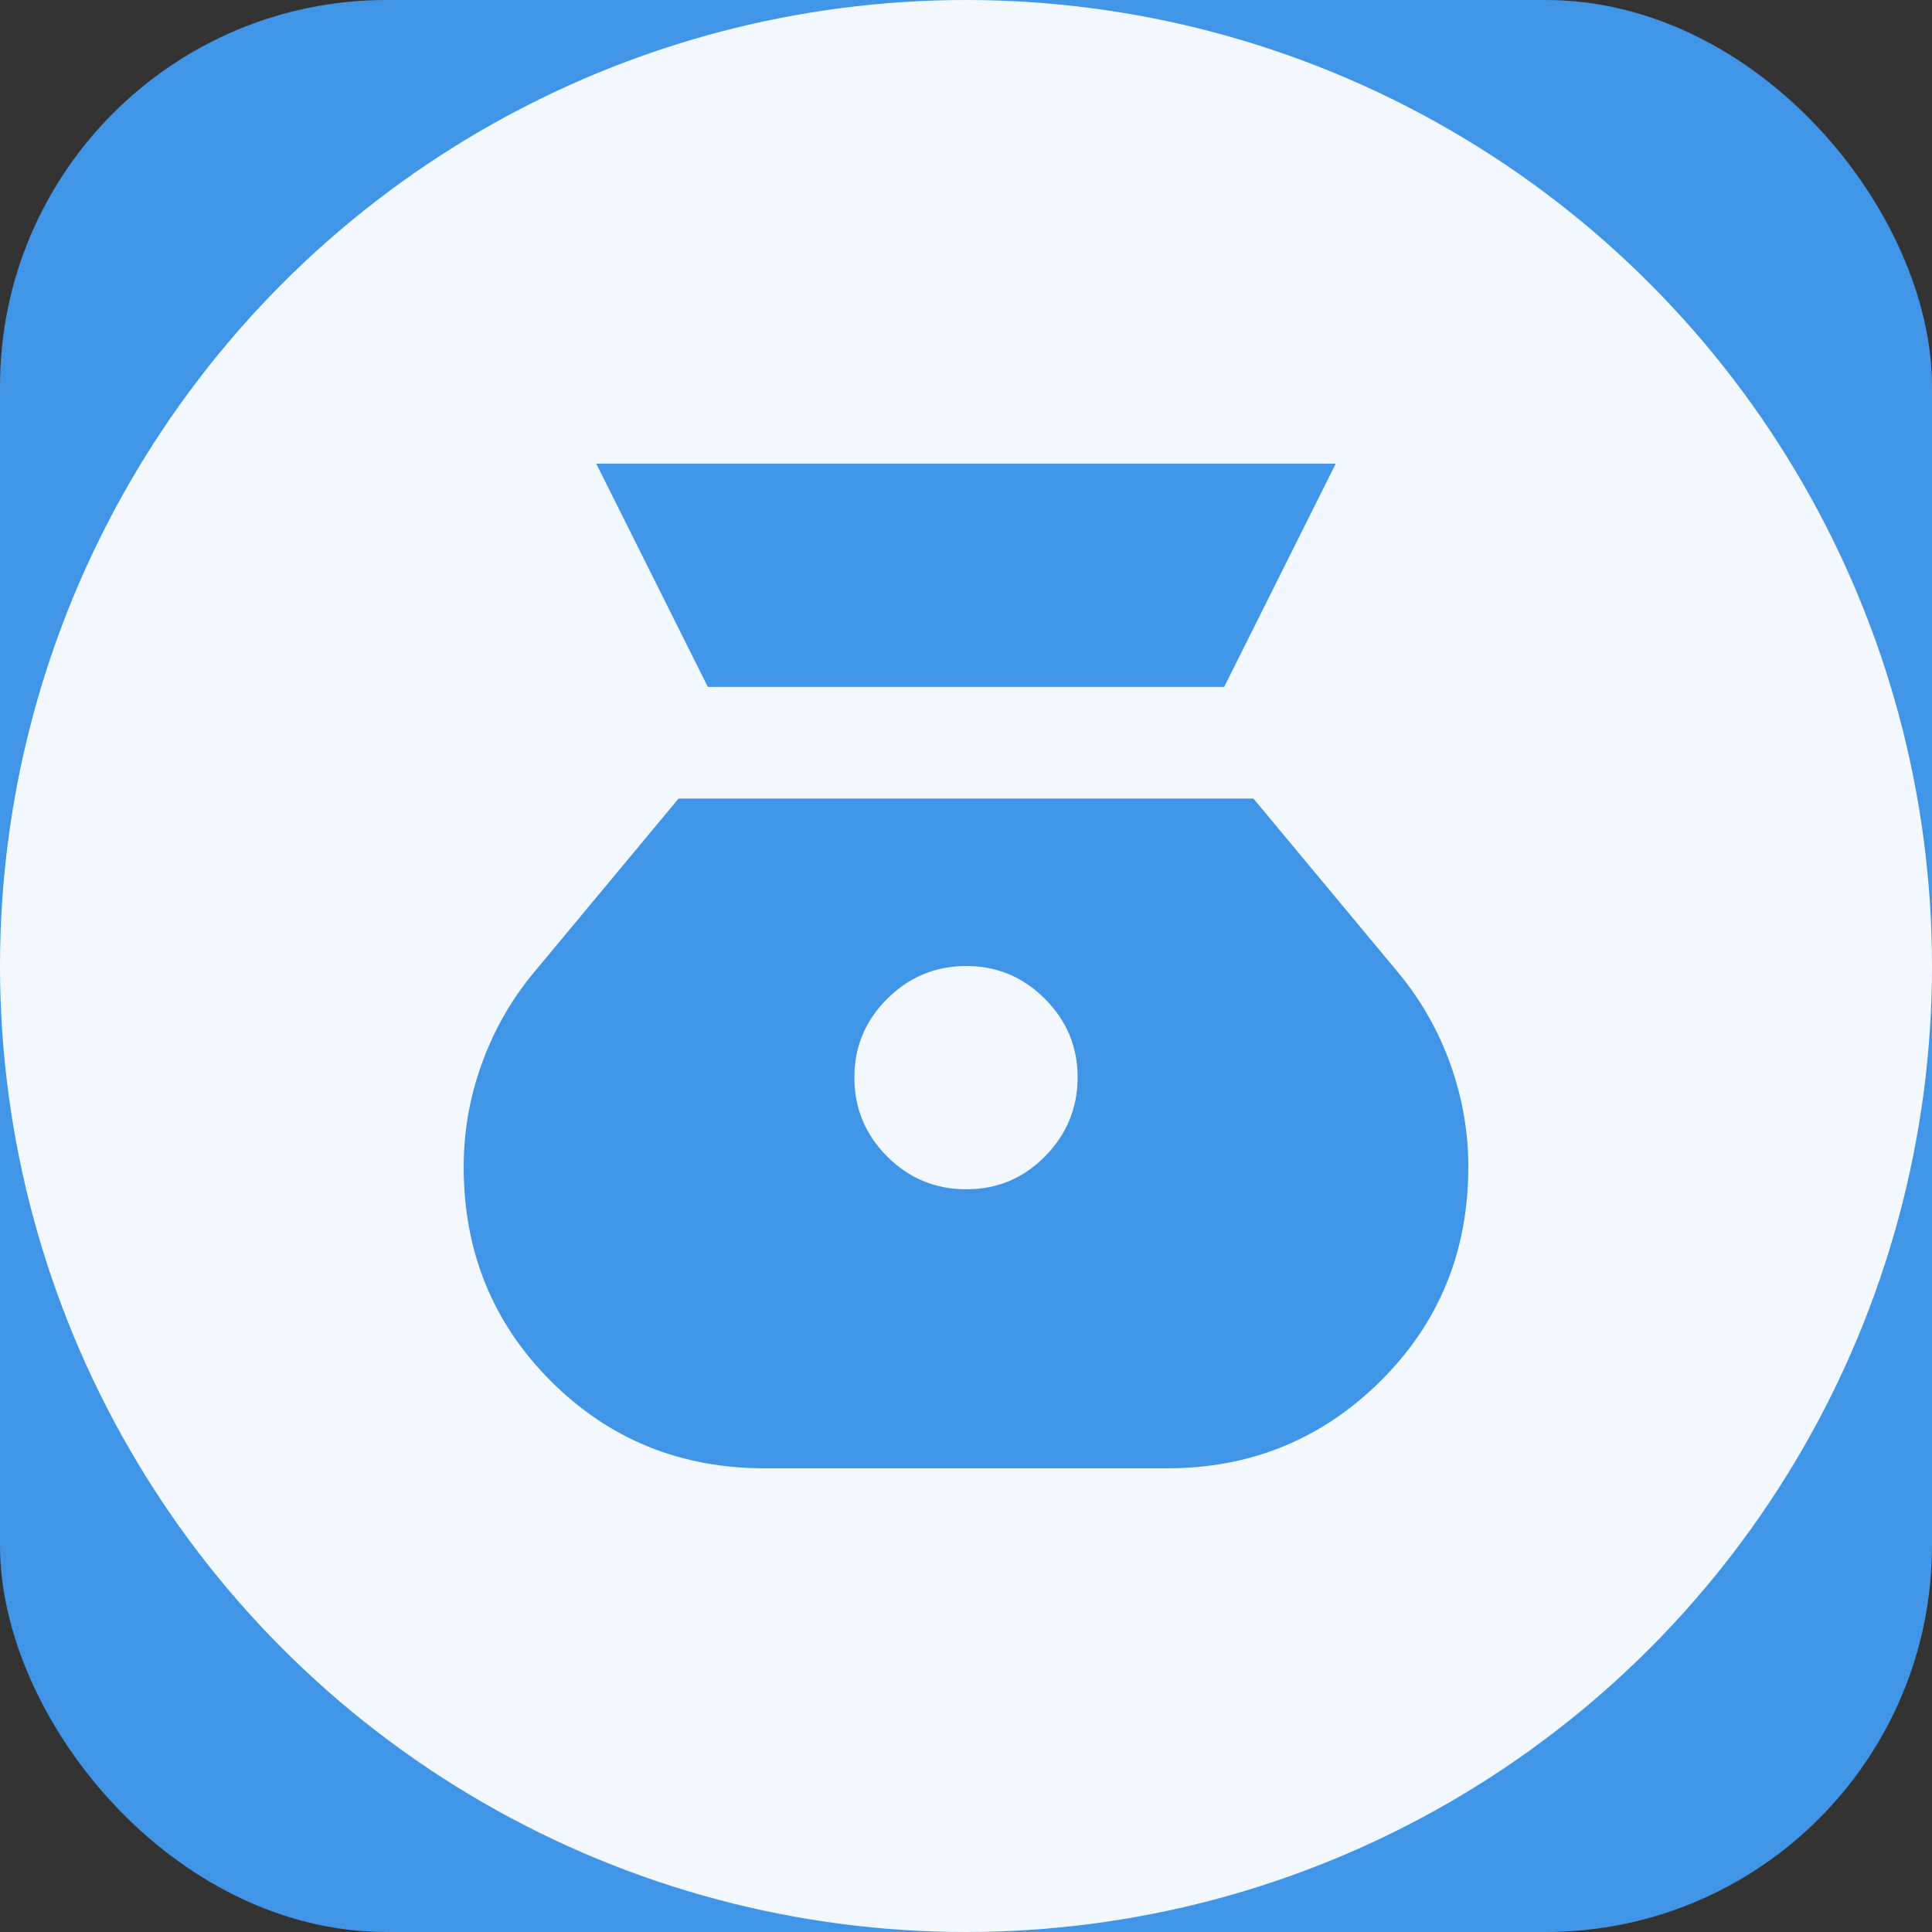
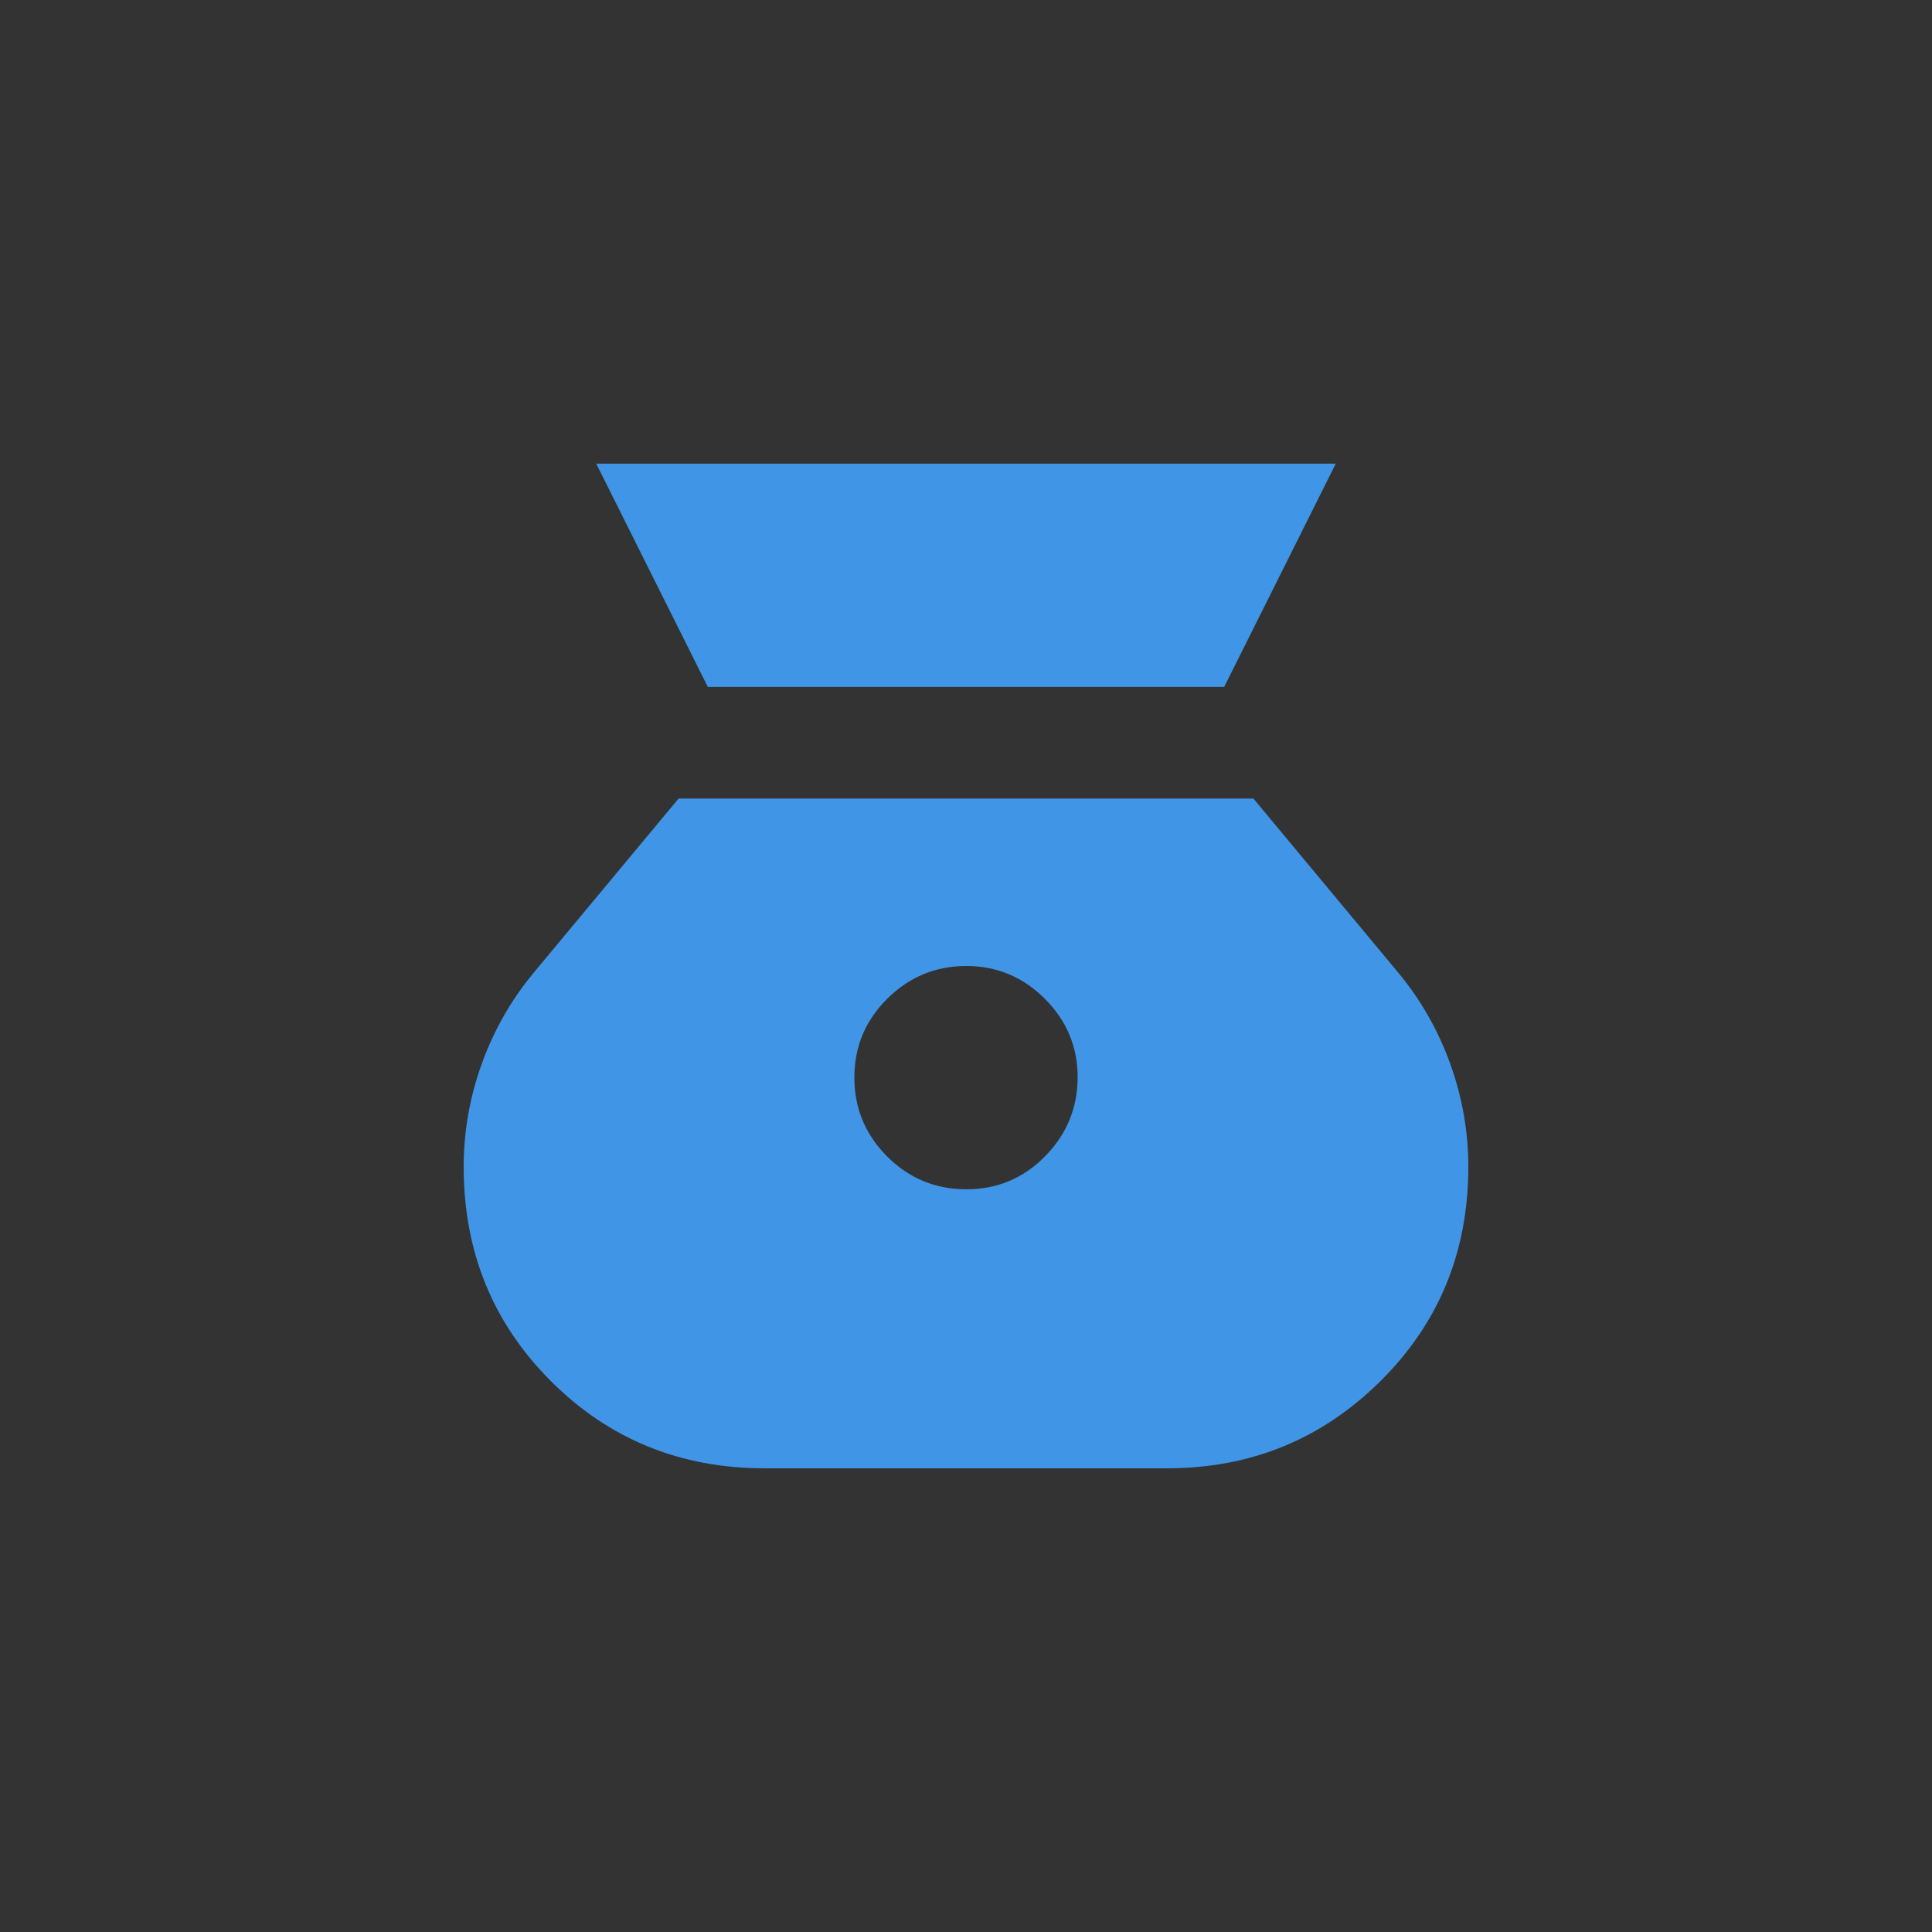
<svg xmlns="http://www.w3.org/2000/svg" width="50" height="50" viewBox="0 0 50 50" fill="none">
  <rect x="0" y="0" width="50" height="50" fill="#333333" stroke="none" />
-   <rect width="50" height="50" rx="10" fill="#4095E6" />
-   <circle cx="25" cy="25" r="25" fill="#F3F8FF" />
  <path d="M25 30.778C24.206 30.778 23.526 30.495 22.96 29.93C22.395 29.365 22.112 28.684 22.111 27.889C22.11 27.093 22.393 26.414 22.96 25.849C23.528 25.285 24.207 25.002 25 25C25.793 24.998 26.473 25.281 27.041 25.849C27.609 26.418 27.892 27.097 27.889 27.889C27.886 28.68 27.603 29.361 27.041 29.93C26.479 30.499 25.798 30.782 25 30.778ZM18.319 17.778H31.681L34.569 12H15.431L18.319 17.778ZM19.8 38H30.2C32.367 38 34.208 37.248 35.725 35.744C37.242 34.24 38 32.392 38 30.2C38 29.285 37.843 28.394 37.531 27.528C37.218 26.661 36.772 25.879 36.194 25.181L32.439 20.667H17.561L13.806 25.181C13.228 25.879 12.782 26.661 12.469 27.528C12.156 28.394 12 29.285 12 30.2C12 32.391 12.753 34.239 14.258 35.744C15.763 37.249 17.61 38.001 19.8 38Z" fill="#4095E6" />
</svg>